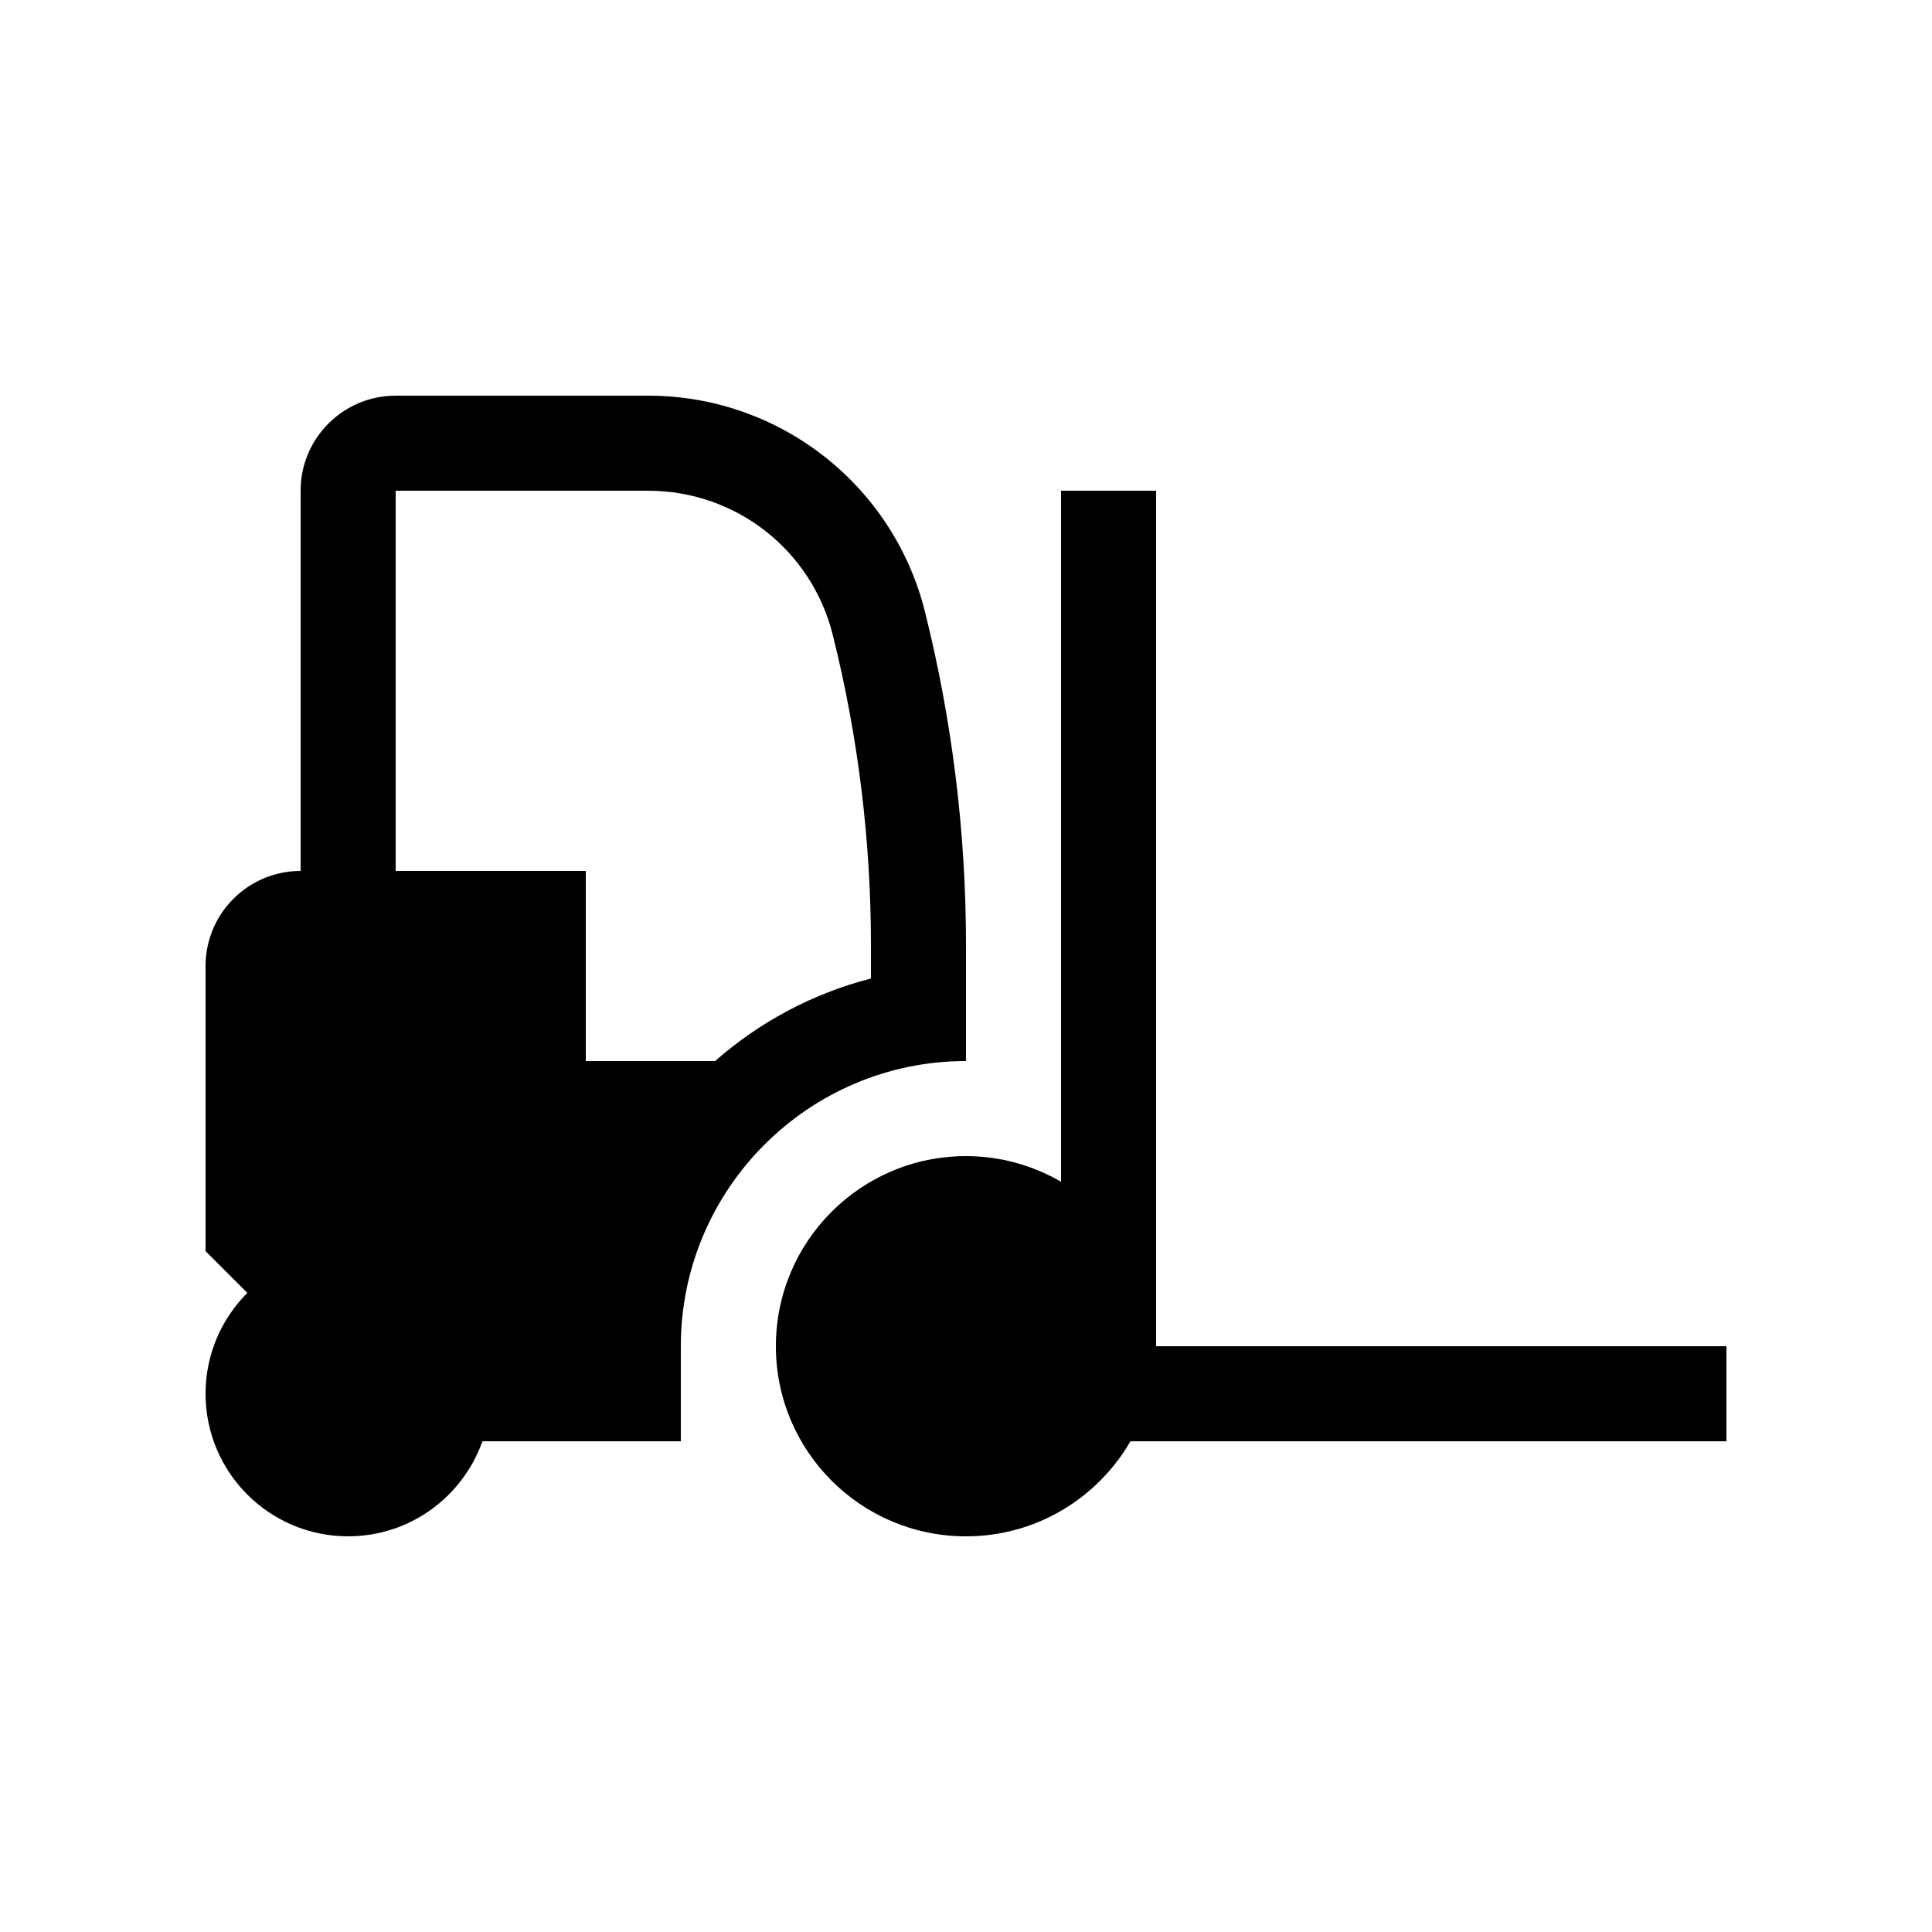
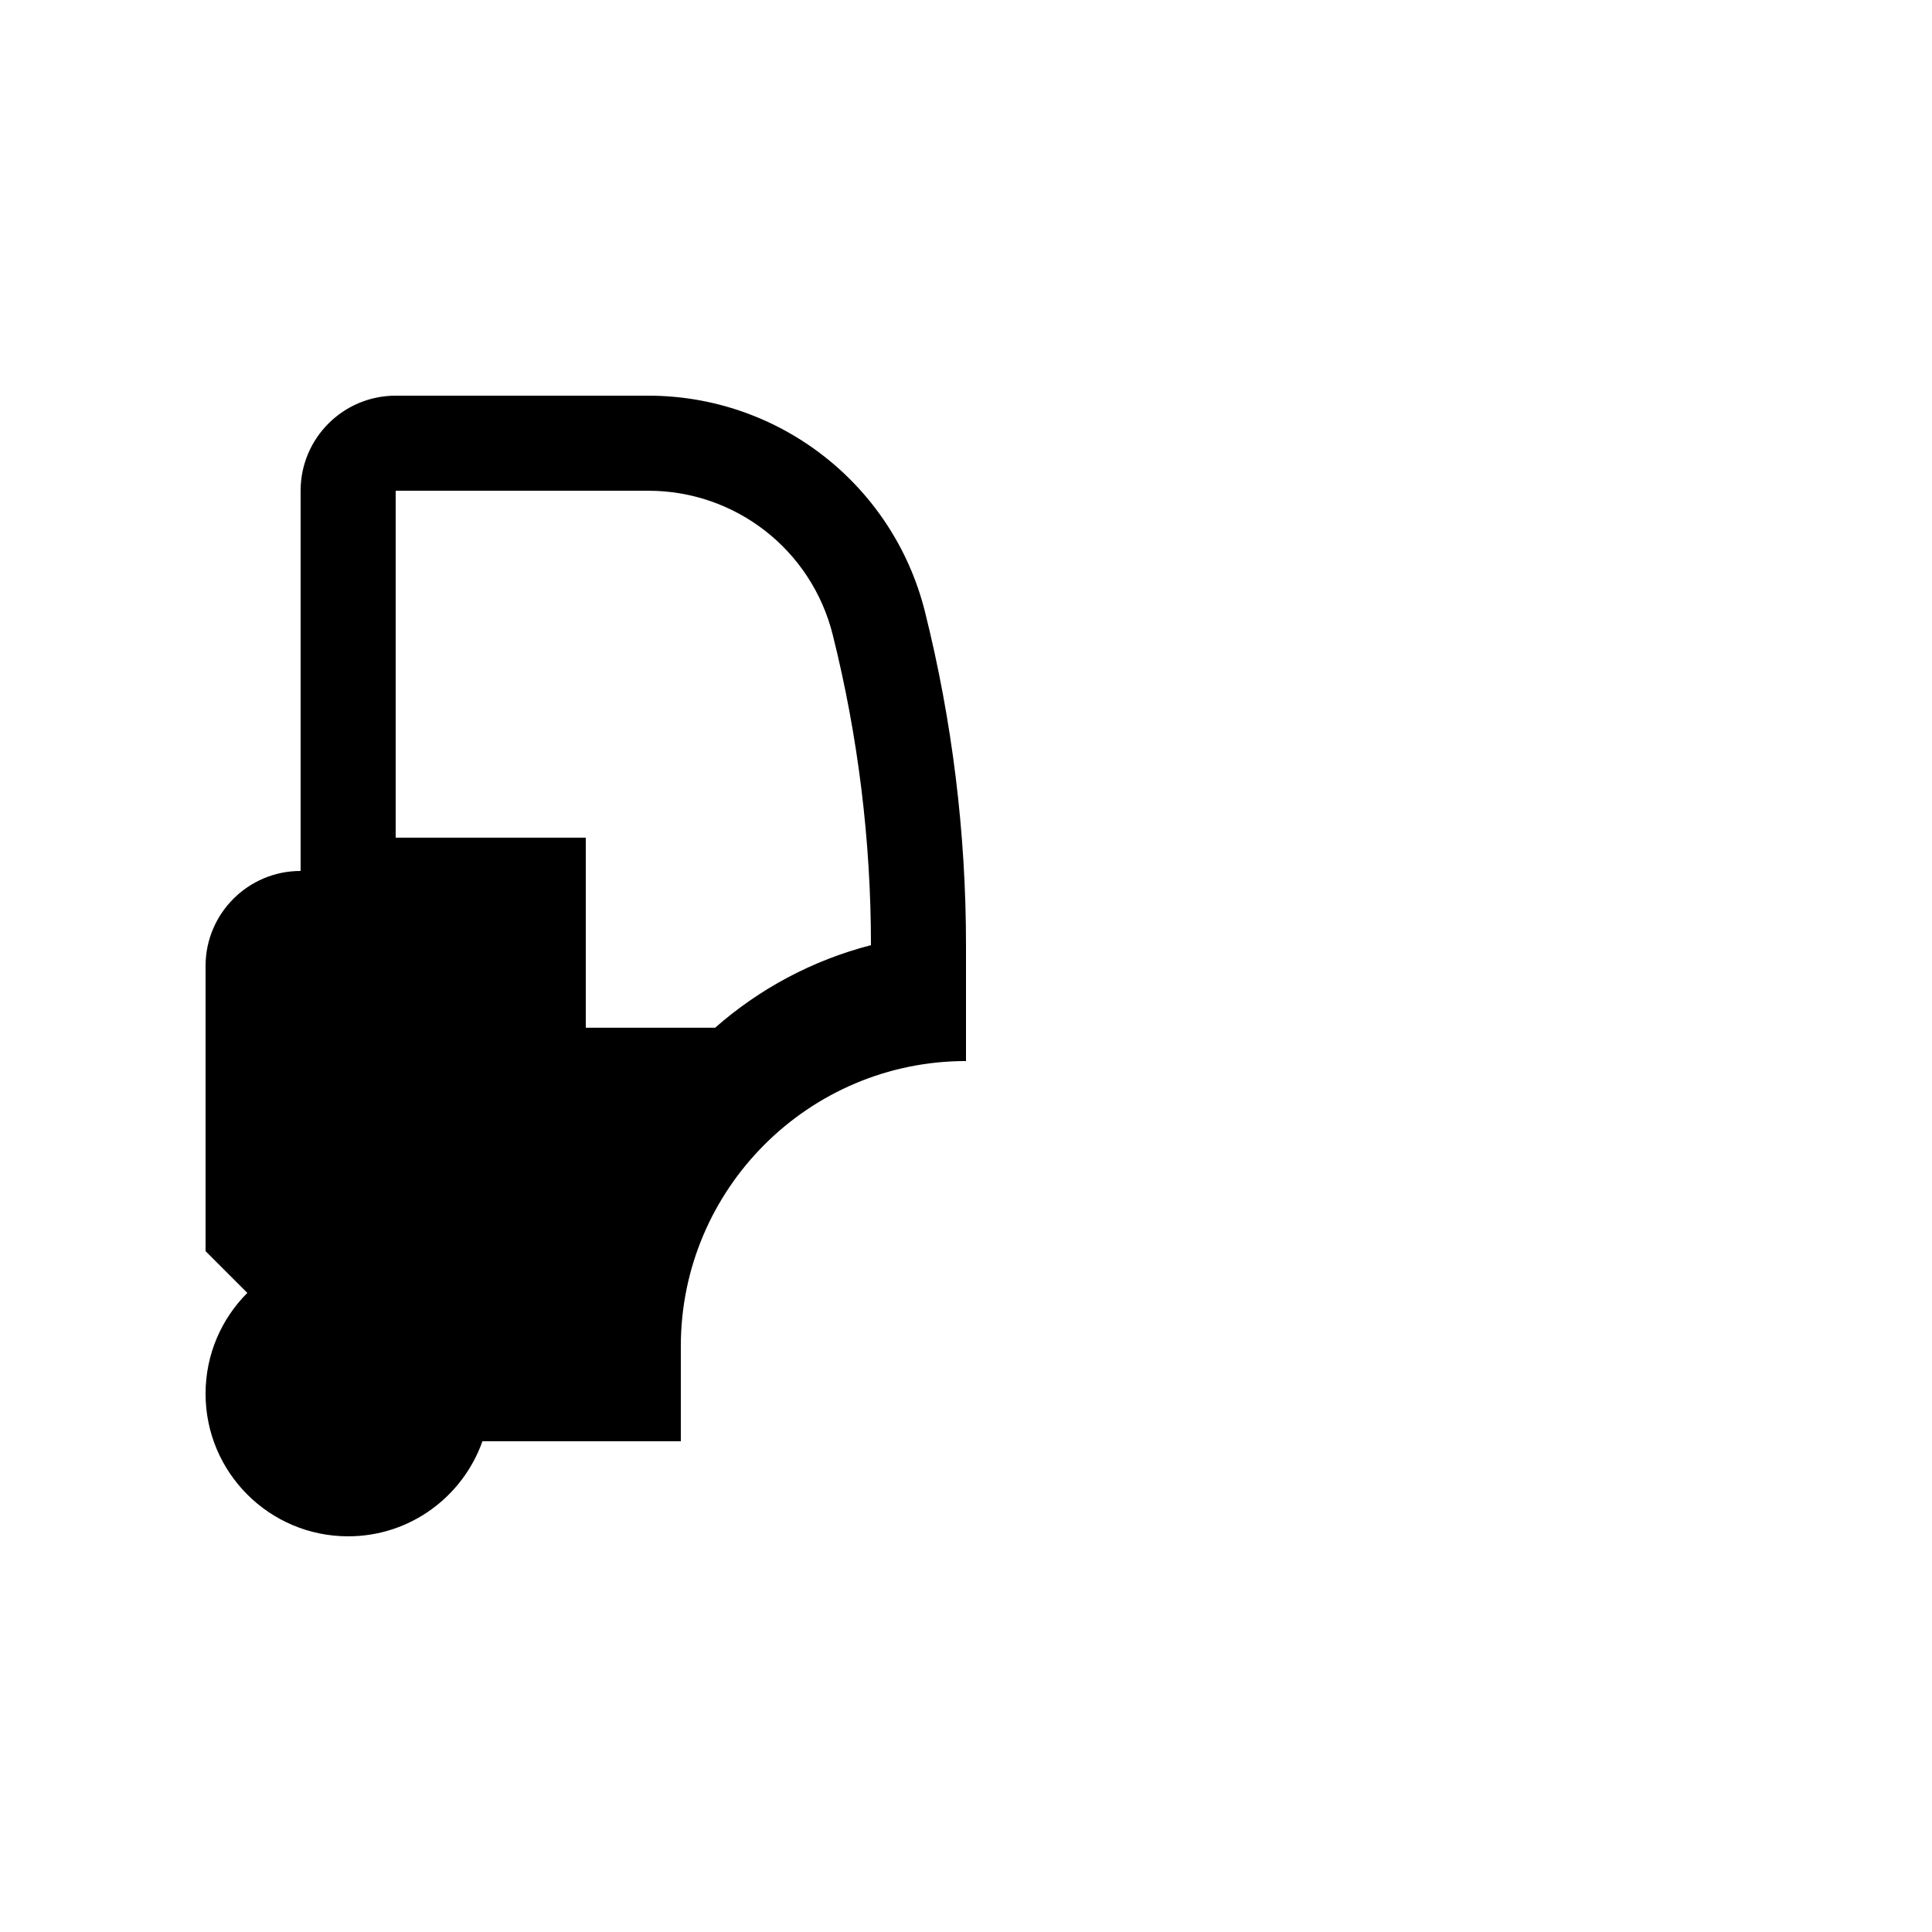
<svg xmlns="http://www.w3.org/2000/svg" fill="#000000" width="800px" height="800px" version="1.1" viewBox="144 144 512 512">
  <g>
-     <path d="m400 425.19v-30.711c0-29.797-3.652-59.473-10.879-88.379-8.414-33.645-38.641-57.242-73.32-57.242h-66.945c-13.91 0-25.191 11.281-25.191 25.191v100.76c-13.91 0-25.188 11.281-25.188 25.191v75.57l11.066 11.066c-6.84 6.84-11.066 16.285-11.066 26.719 0 20.867 16.918 37.785 37.785 37.785 16.441 0 30.398-10.523 35.586-25.191h52.578v-25.188c0-41.672 33.902-75.574 75.574-75.574zm-151.14-151.14h66.945c23.16 0 43.258 15.691 48.875 38.164 6.727 26.879 10.133 54.555 10.133 82.266v8.828c-15.547 4.008-29.613 11.598-41.305 21.883h-34.266v-50.379h-50.383z" />
-     <path d="m450.38 500.76v-226.71h-25.191v183.13c-7.414-4.297-16-6.797-25.188-6.797-27.828 0-50.383 22.555-50.383 50.383 0 27.824 22.555 50.379 50.383 50.379 18.633 0 34.867-10.145 43.582-25.191h157.94v-25.188z" />
+     <path d="m400 425.19v-30.711c0-29.797-3.652-59.473-10.879-88.379-8.414-33.645-38.641-57.242-73.32-57.242h-66.945c-13.91 0-25.191 11.281-25.191 25.191v100.76c-13.91 0-25.188 11.281-25.188 25.191v75.57l11.066 11.066c-6.84 6.84-11.066 16.285-11.066 26.719 0 20.867 16.918 37.785 37.785 37.785 16.441 0 30.398-10.523 35.586-25.191h52.578v-25.188c0-41.672 33.902-75.574 75.574-75.574zm-151.14-151.14h66.945c23.16 0 43.258 15.691 48.875 38.164 6.727 26.879 10.133 54.555 10.133 82.266c-15.547 4.008-29.613 11.598-41.305 21.883h-34.266v-50.379h-50.383z" />
  </g>
</svg>